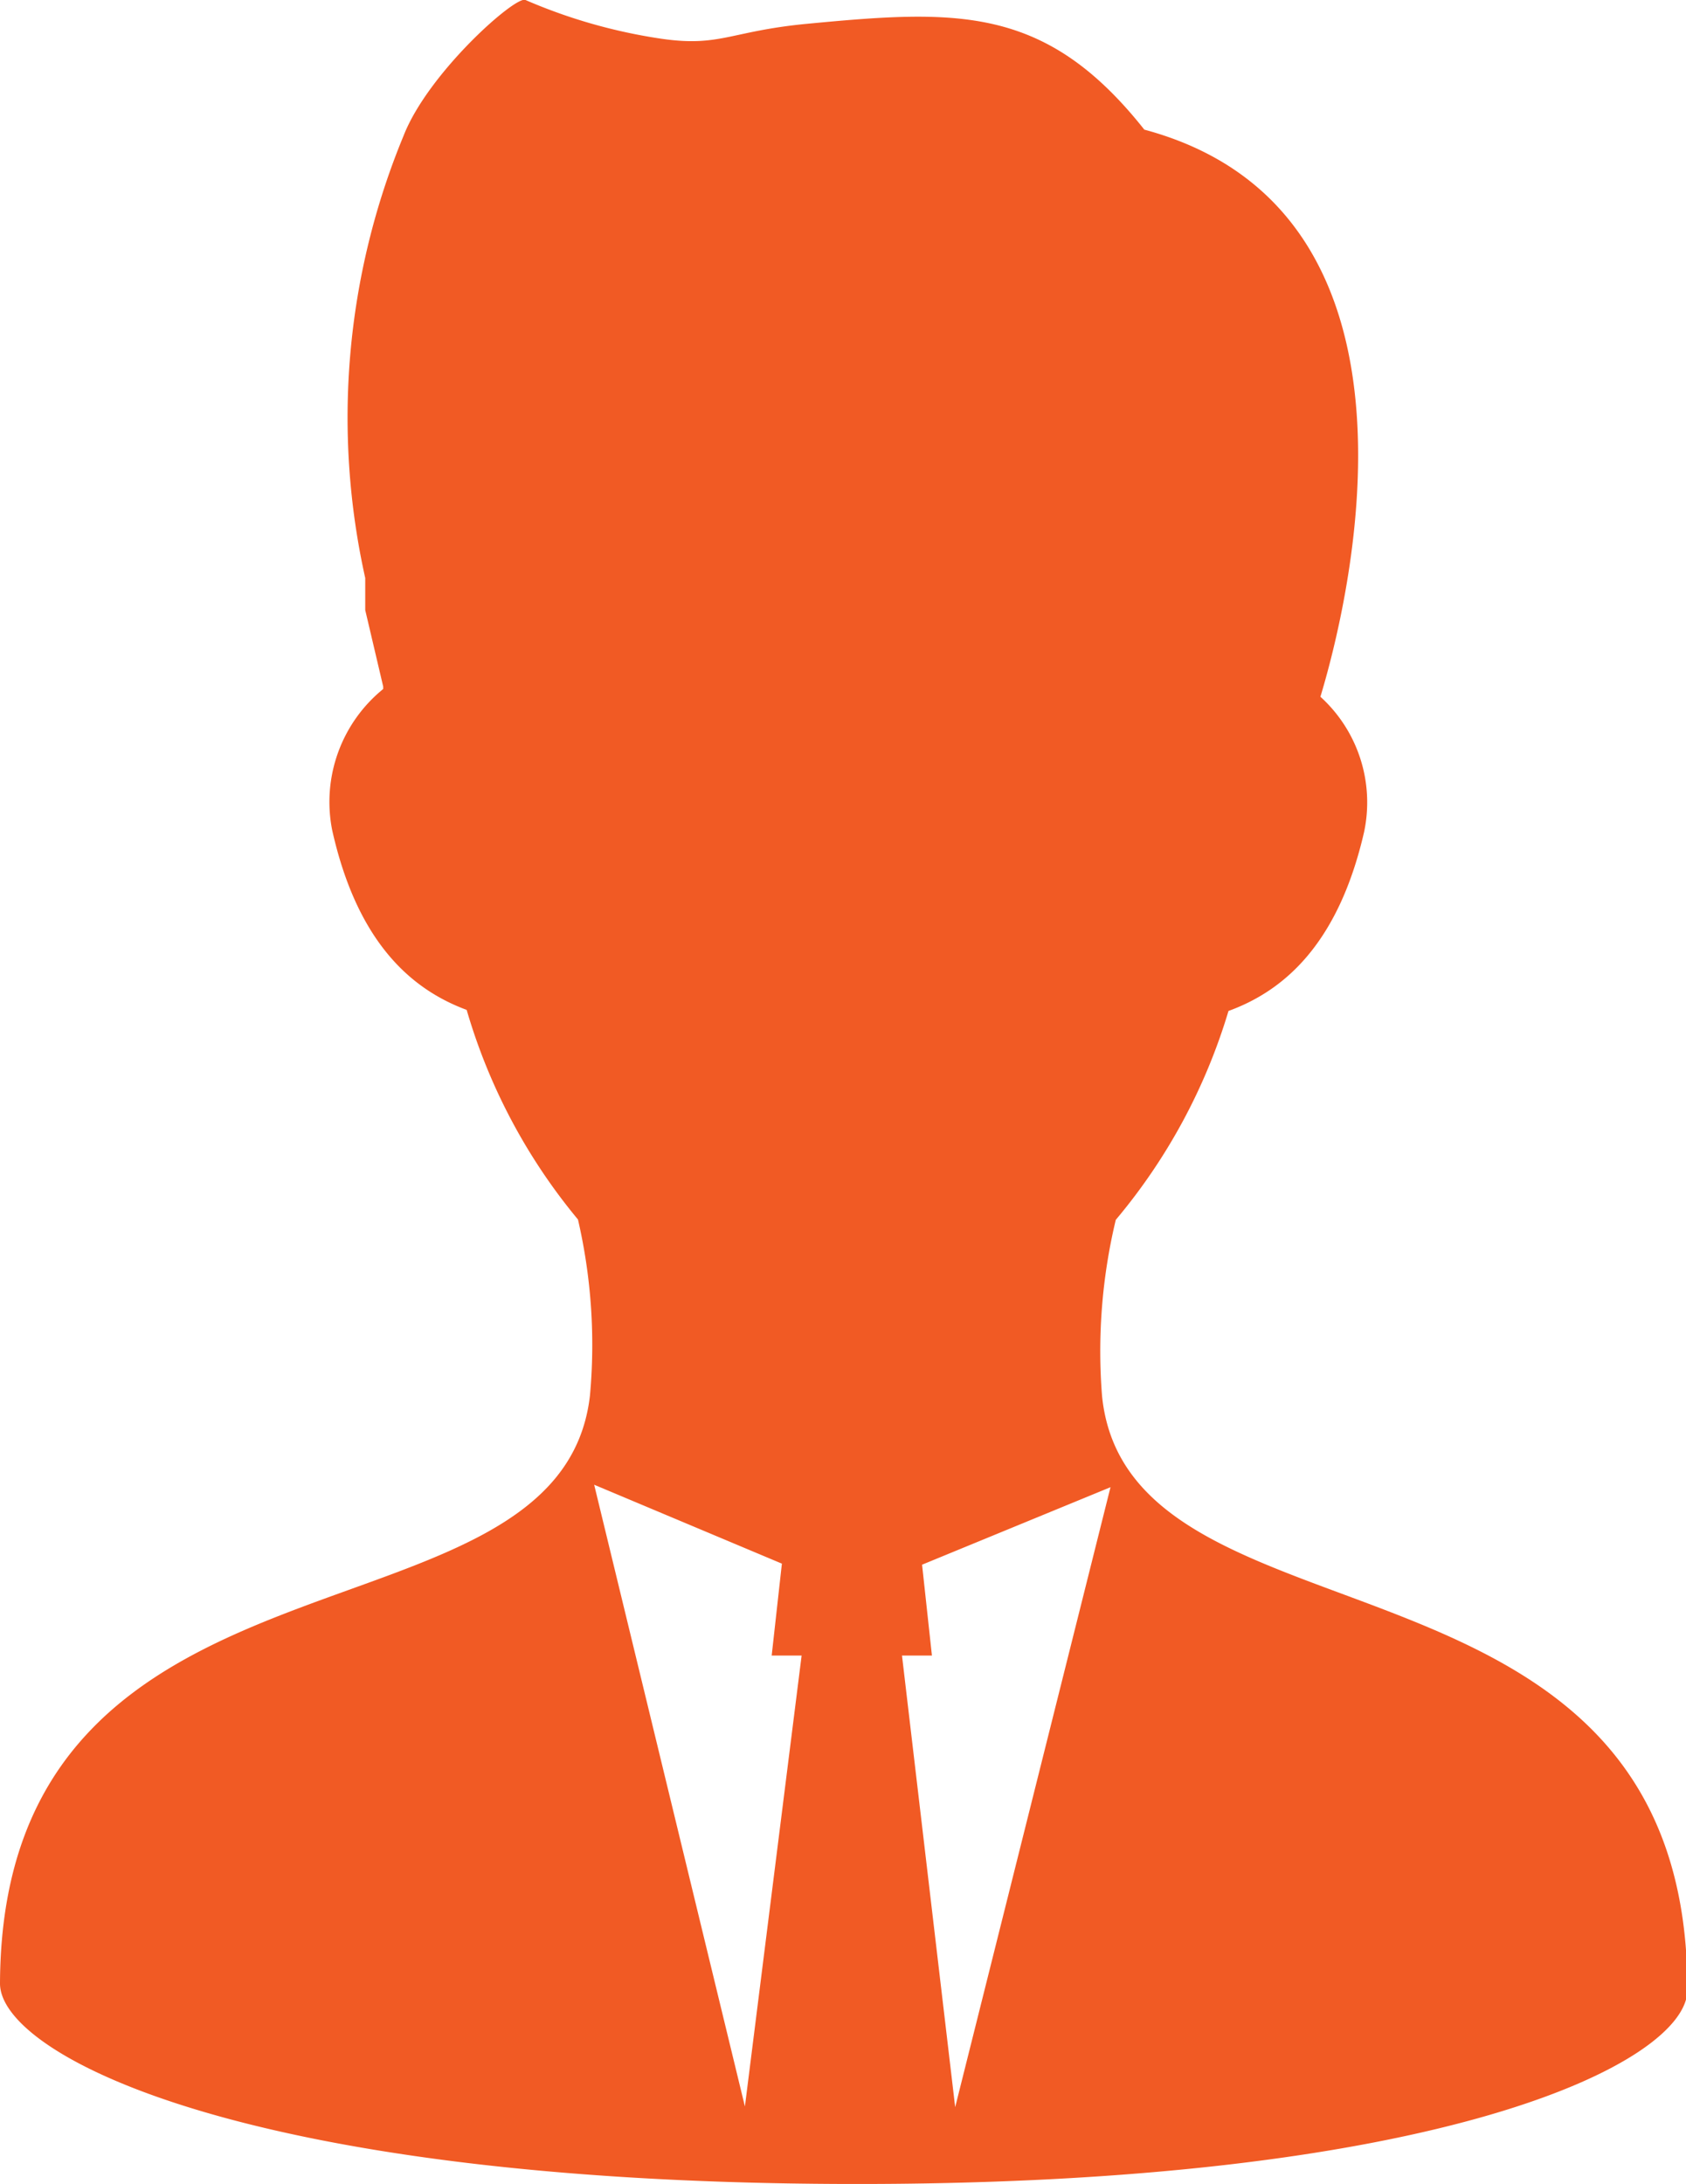
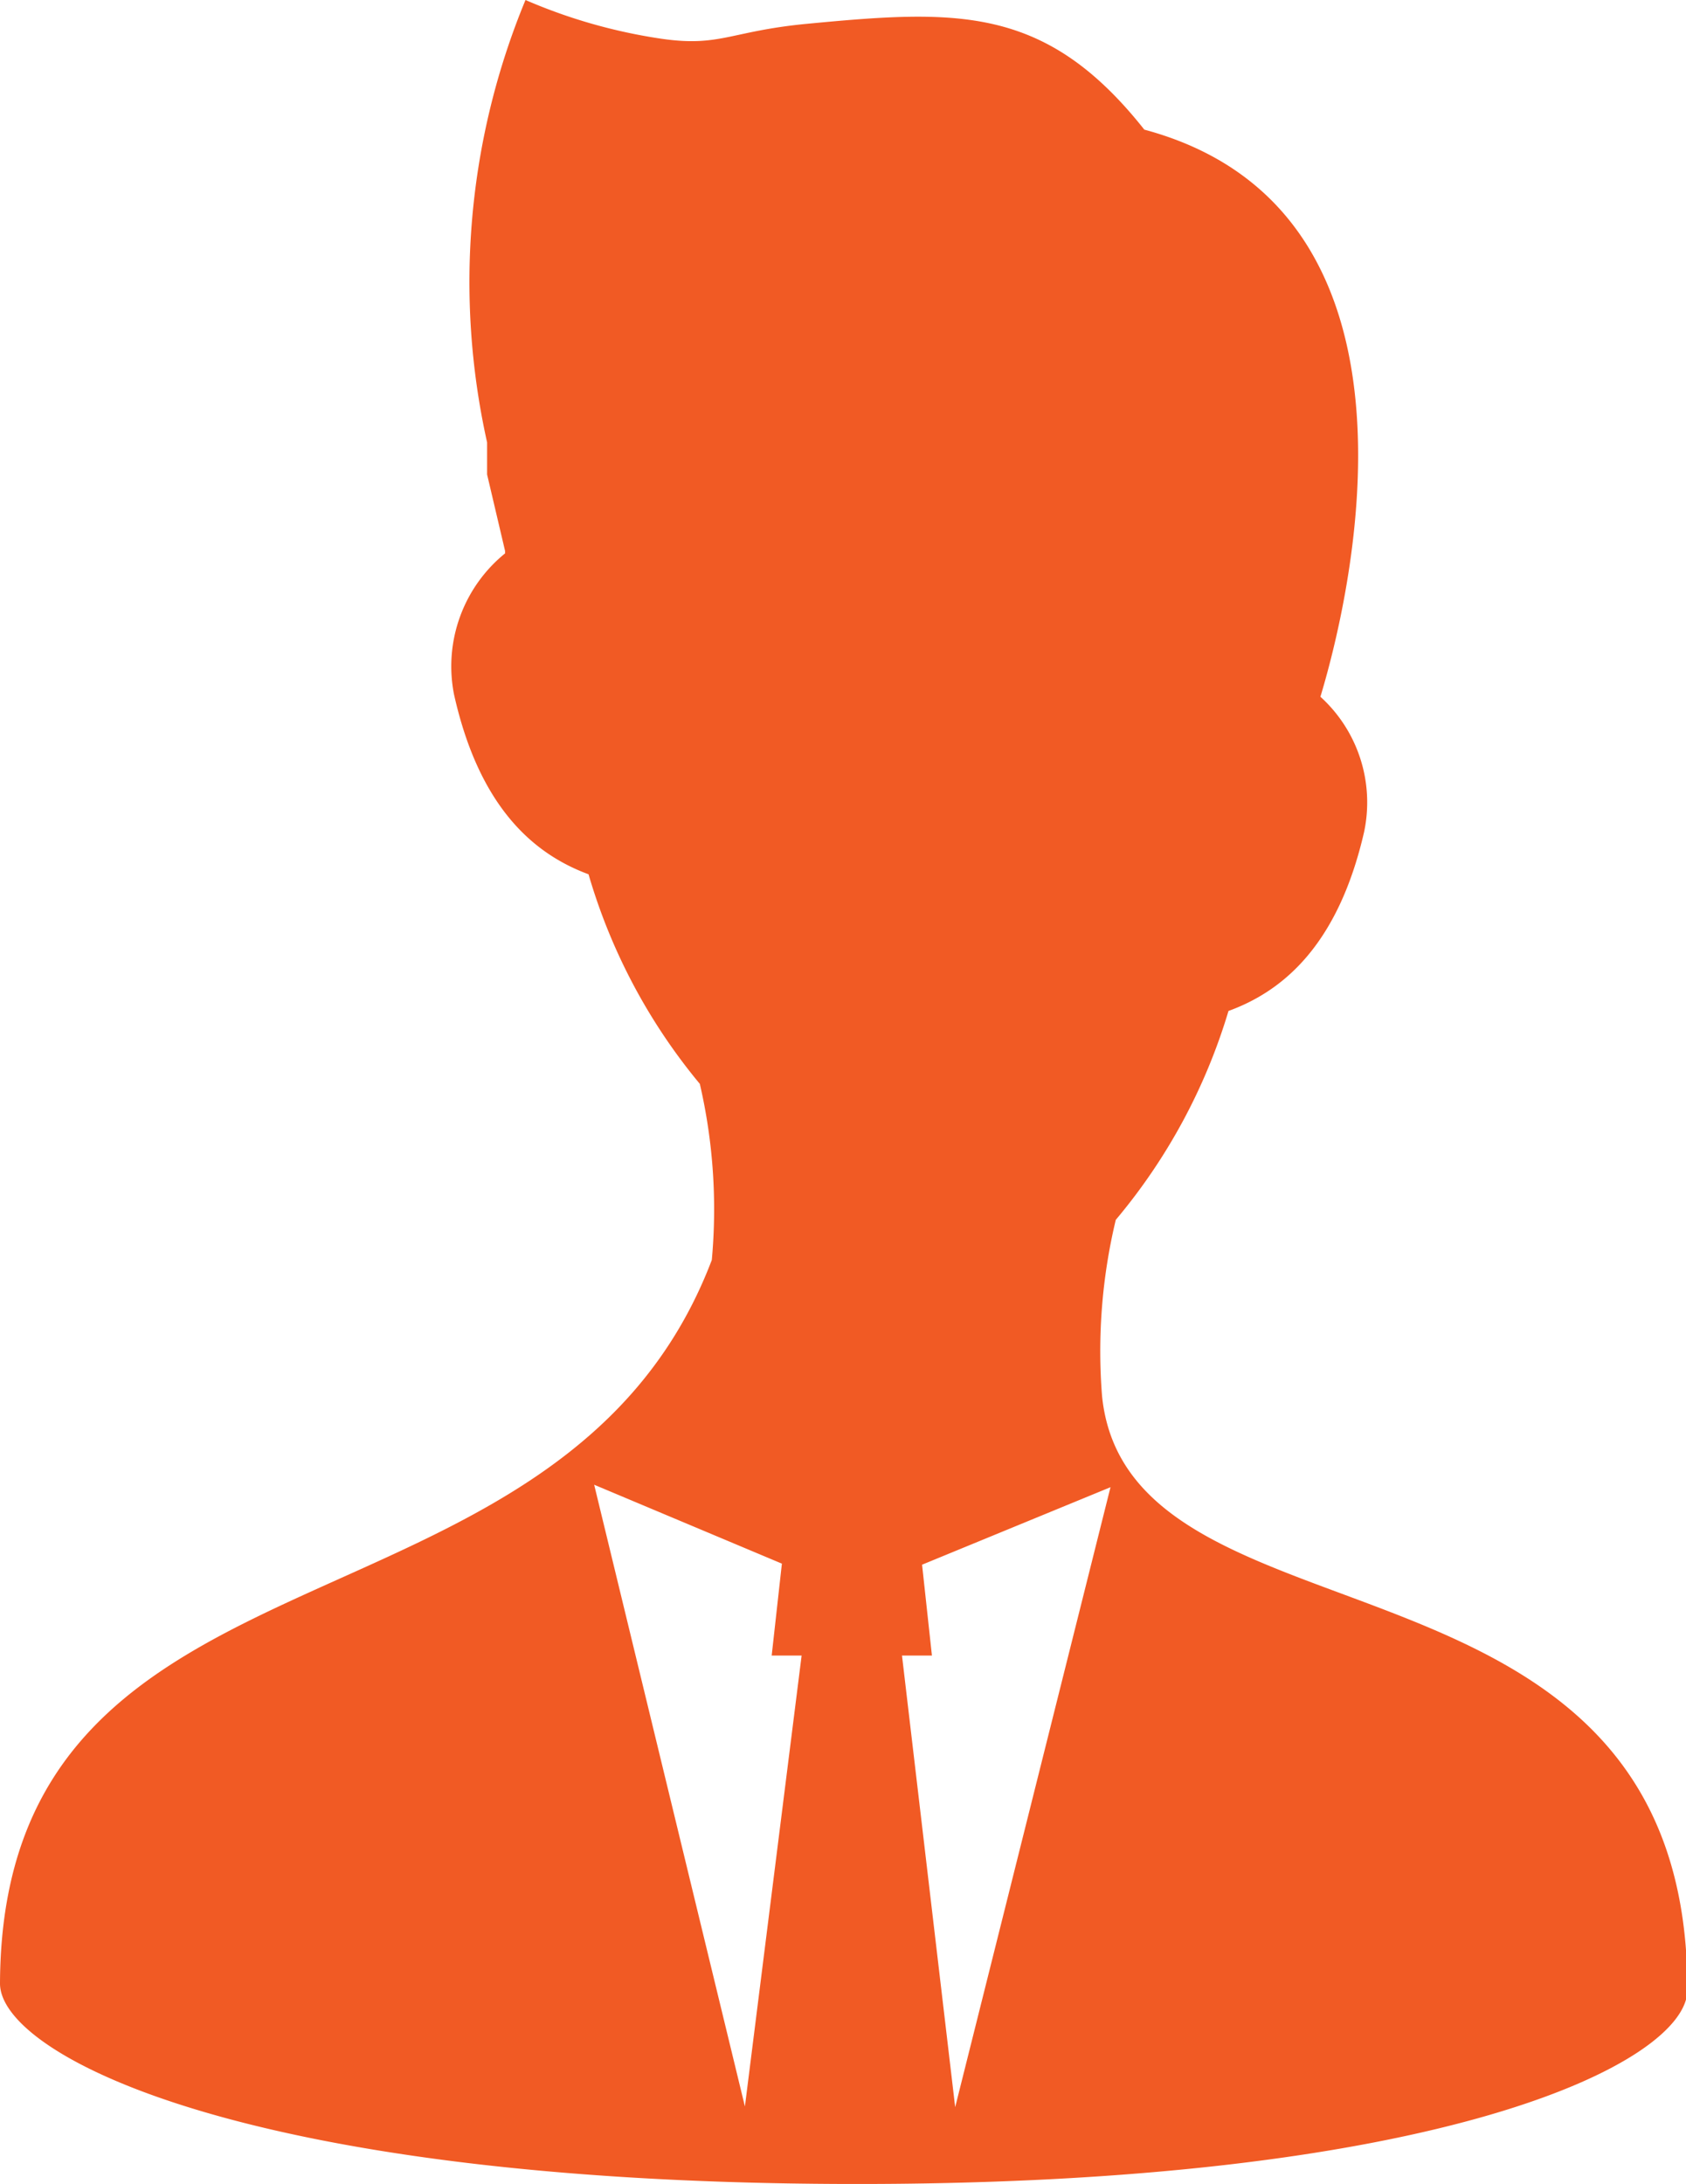
<svg xmlns="http://www.w3.org/2000/svg" width="47.87" height="62" viewBox="0 0 47.87 62">
  <defs>
    <style>.cls-1{fill:#f15a24;}</style>
  </defs>
  <g id="レイヤー_2" data-name="レイヤー 2">
    <g id="icon">
-       <path class="cls-1" d="M26.46,47l-.28-2.58,5.35-2.2L27.12,59.82,25.61,47ZM21.15,59.8,16.87,42.15l5.33,2.24L21.91,47h.85ZM31.29,39.63a16,16,0,0,1,.39-5,16.6,16.6,0,0,0,3.2-5.93c1.54-.56,3.11-1.86,3.85-5.08a4.05,4.05,0,0,0-1.24-3.84c.74-2.45,3.66-13.77-5-16.1C29.68.13,27.17.27,22.87.68c-2.14.21-2.44.66-4.09.42A15.32,15.32,0,0,1,14.92,0c-.27-.14-2.76,2.06-3.46,3.85a20.93,20.93,0,0,0-1.09,12.56c0,.3,0,.61,0,.91l.51,2.17v.07a4.13,4.13,0,0,0-1.45,4c.72,3.23,2.28,4.54,3.82,5.11a16.54,16.54,0,0,0,3.16,5.95,15.8,15.8,0,0,1,.34,5C15.89,47.11.05,43.08,0,56.31c0,2,6.82,5.63,23.91,5.69s24-3.47,24-5.51C47.92,43.26,32.05,47.17,31.29,39.63Z" />
+       <path class="cls-1" d="M26.46,47l-.28-2.58,5.35-2.2L27.12,59.82,25.61,47ZM21.15,59.8,16.87,42.15l5.33,2.24L21.91,47h.85ZM31.29,39.63a16,16,0,0,1,.39-5,16.6,16.6,0,0,0,3.2-5.93c1.54-.56,3.11-1.86,3.85-5.08a4.05,4.05,0,0,0-1.24-3.84c.74-2.45,3.66-13.77-5-16.1C29.68.13,27.17.27,22.87.68c-2.14.21-2.44.66-4.09.42A15.32,15.32,0,0,1,14.92,0a20.93,20.93,0,0,0-1.09,12.56c0,.3,0,.61,0,.91l.51,2.17v.07a4.13,4.13,0,0,0-1.45,4c.72,3.23,2.28,4.54,3.82,5.11a16.54,16.54,0,0,0,3.16,5.95,15.8,15.8,0,0,1,.34,5C15.89,47.11.05,43.08,0,56.31c0,2,6.82,5.63,23.91,5.69s24-3.47,24-5.51C47.92,43.26,32.05,47.17,31.29,39.63Z" />
    </g>
  </g>
</svg>